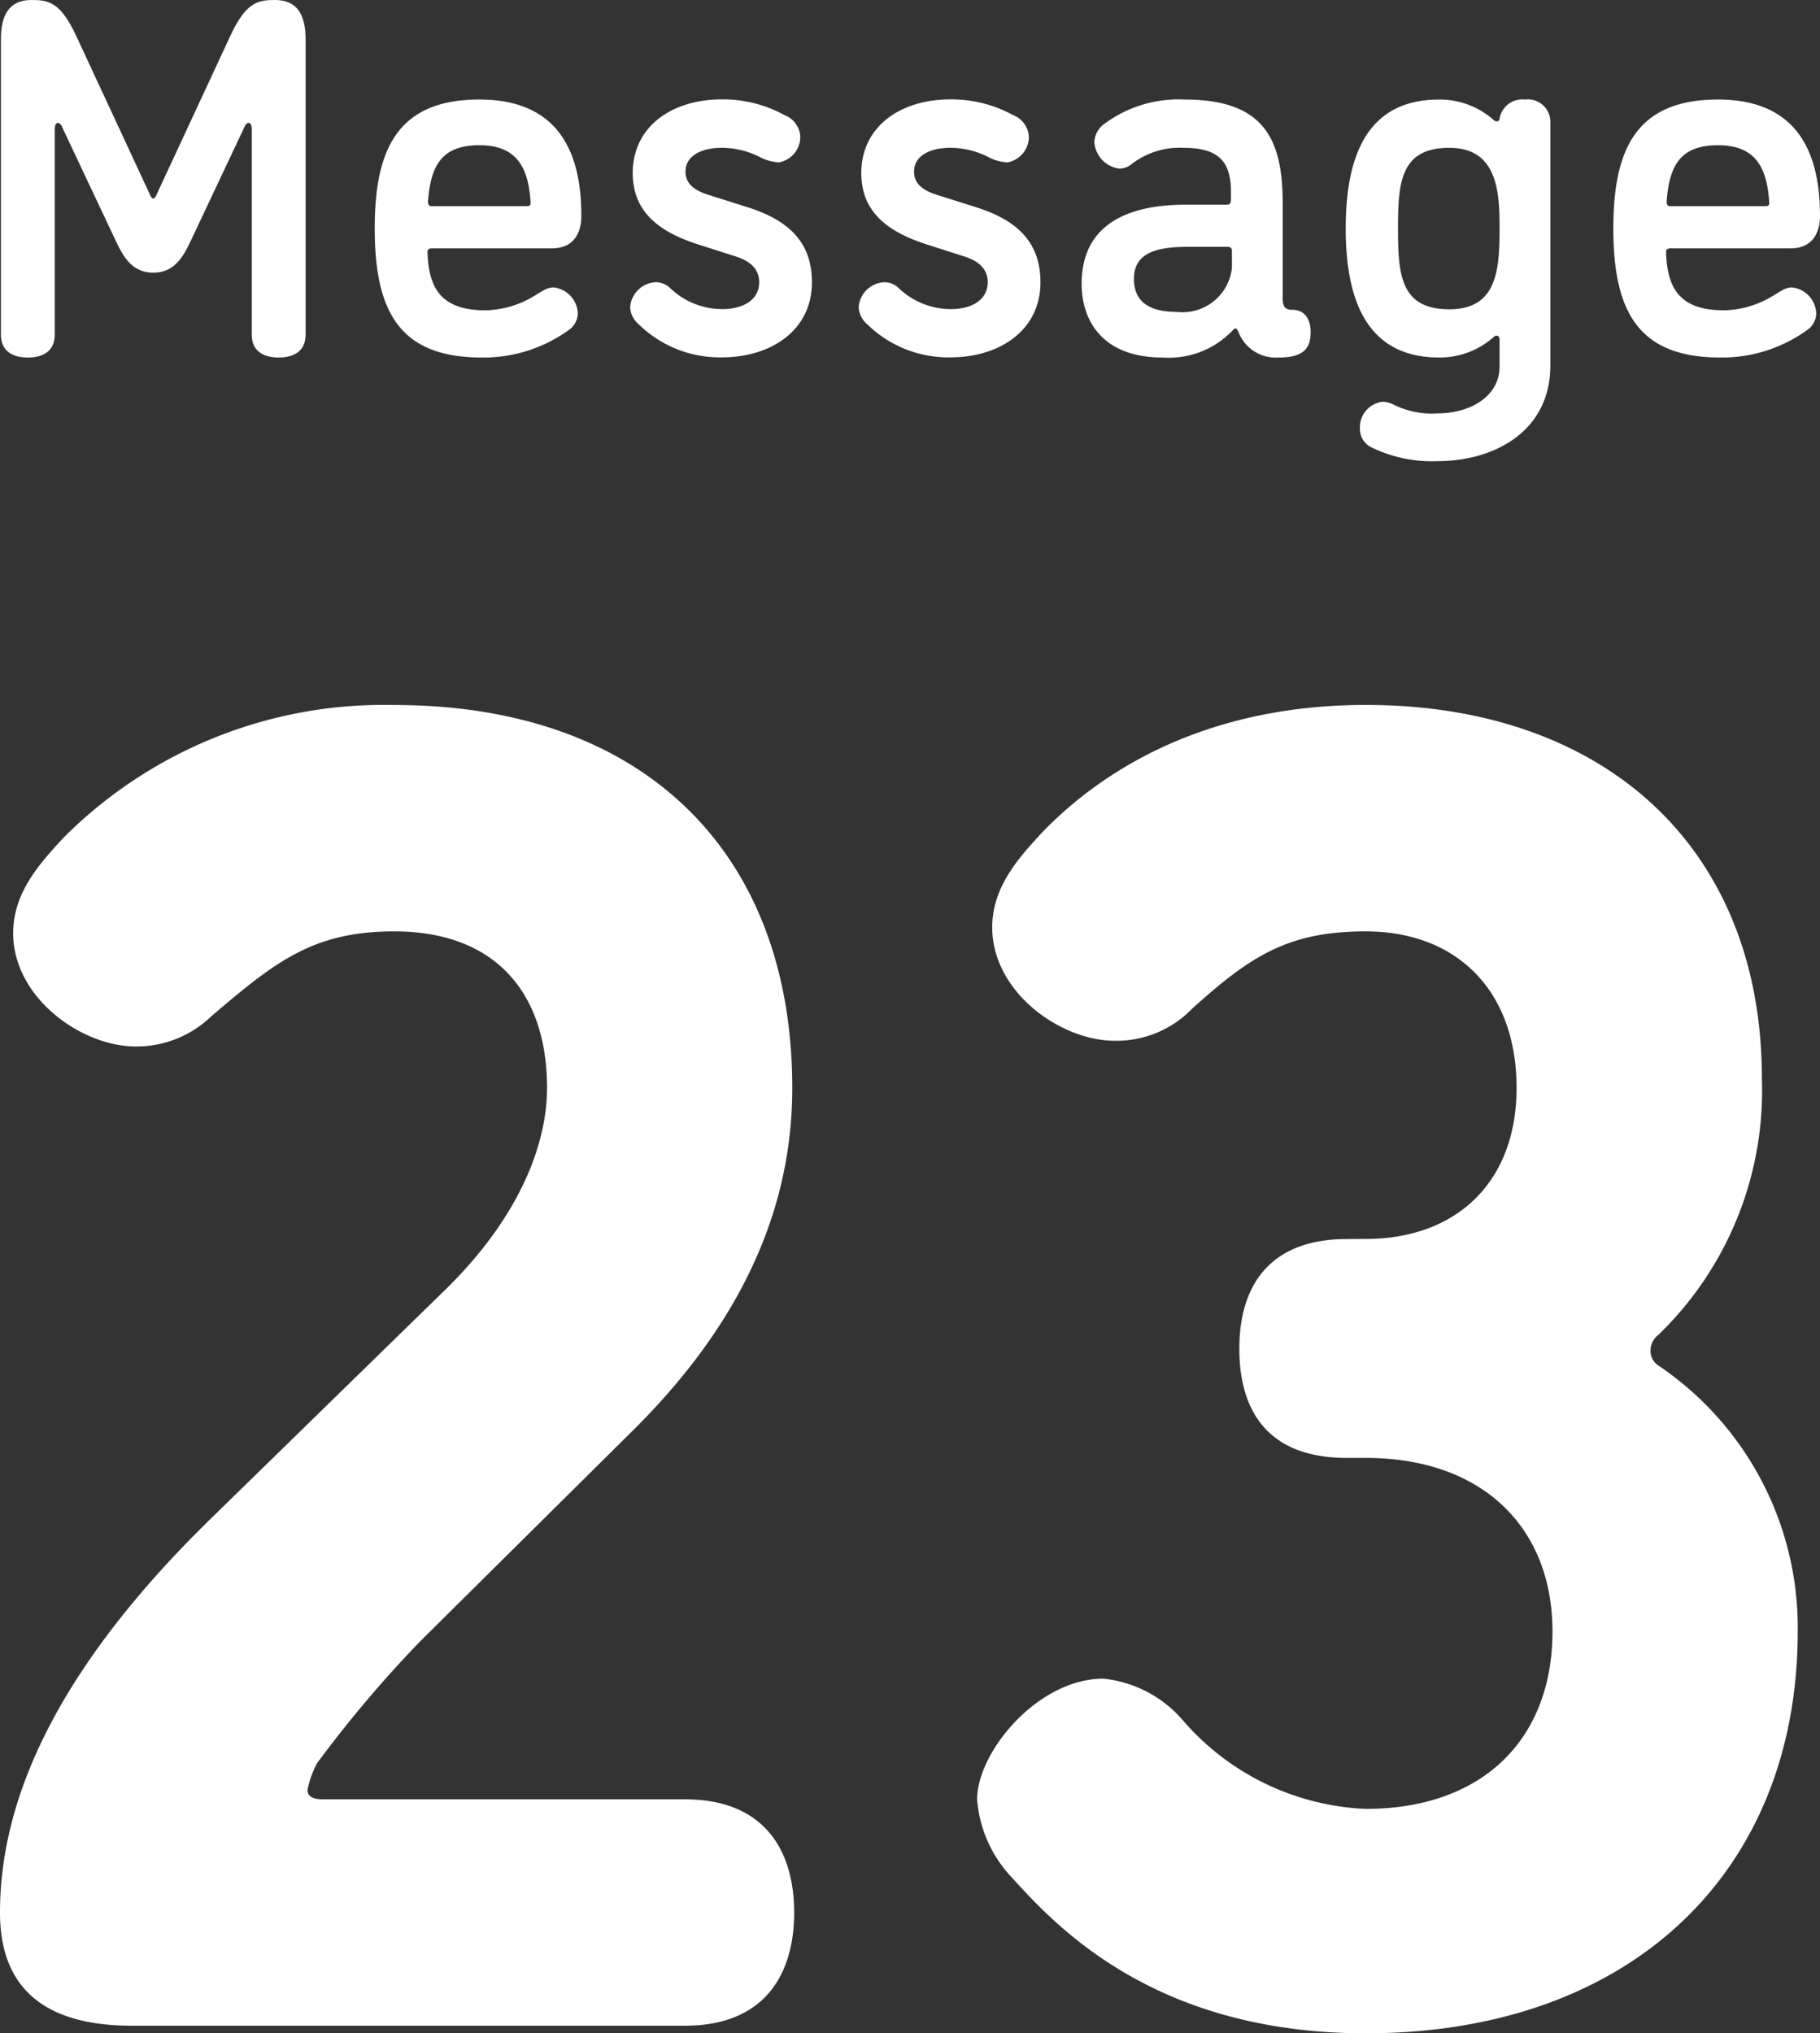
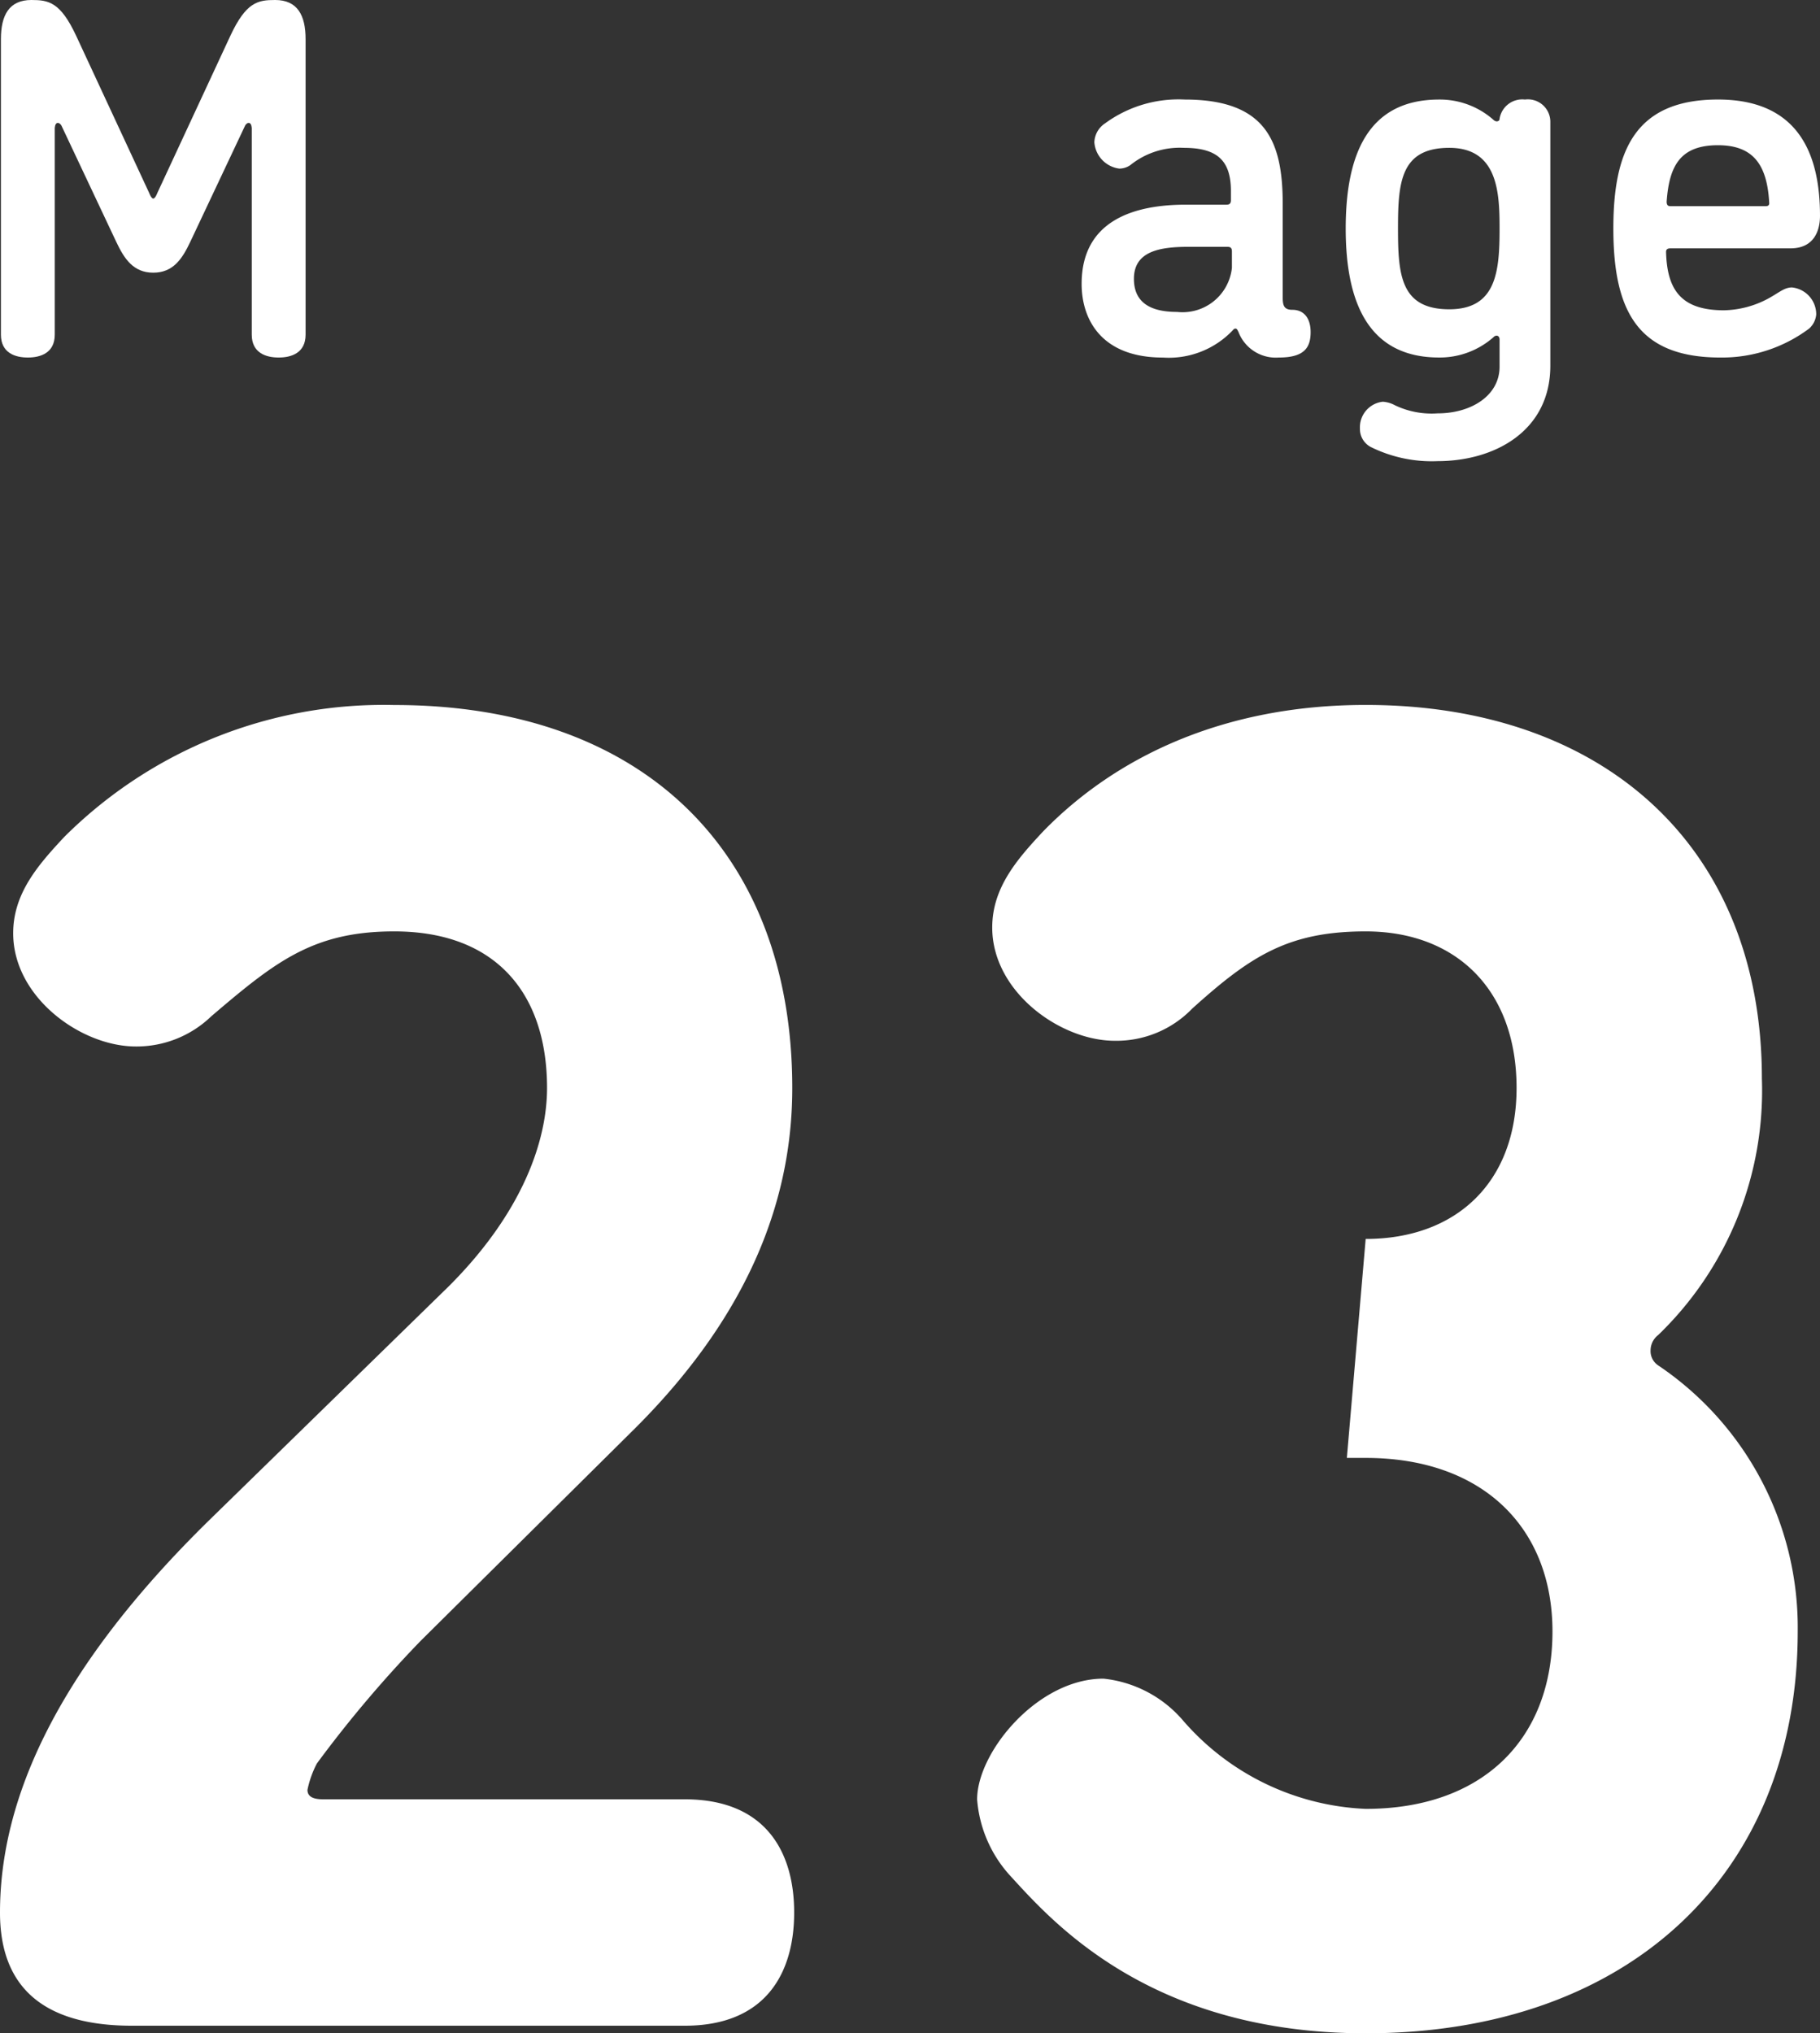
<svg xmlns="http://www.w3.org/2000/svg" width="82.426" height="92.066" viewBox="0 0 82.426 92.066">
  <rect x="0" y="0" width="82.426" height="92.066" fill="#333333" stroke="none" />
  <g id="グループ_506" data-name="グループ 506" transform="translate(-234.039 -8420.671)">
    <g id="グループ_414" data-name="グループ 414">
      <g id="グループ_413" data-name="グループ 413">
        <path id="パス_1372" data-name="パス 1372" d="M247.964,8501.716c0,.427.513.427.769.427h16.318c3.674,0,4.955,2.394,4.955,5.127s-1.281,5.125-4.955,5.125H240.019c-4.7,0-5.98-2.392-5.98-5.125,0-5.127,2.562-11.021,9.568-17.856l10.765-10.508c3.332-3.332,4.442-6.578,4.442-8.971,0-4.272-2.307-7.091-6.92-7.091-3.674,0-5.382,1.367-8.287,3.845a4.872,4.872,0,0,1-3.417,1.366c-2.478,0-5.554-2.221-5.554-5.126,0-1.794,1.112-3.075,2.307-4.355a20.482,20.482,0,0,1,14.951-5.981c11.277,0,18.026,6.663,18.026,17.343,0,4.613-1.623,9.91-7.09,15.379l-9.74,9.653a54.514,54.514,0,0,0-4.7,5.553A4.521,4.521,0,0,0,247.964,8501.716Z" fill="#fff" />
-         <path id="パス_1373" data-name="パス 1373" d="M295.889,8476.77c4.1,0,6.834-2.563,6.834-6.835,0-4.441-2.733-7.091-6.834-7.091-3.5,0-5.212,1.11-7.86,3.5a4.769,4.769,0,0,1-3.5,1.453c-2.478,0-5.553-2.221-5.553-5.127,0-1.793,1.11-3.075,2.307-4.355,3.246-3.332,8.116-5.725,14.609-5.725,10.765,0,17.941,6.407,17.941,16.916a15.373,15.373,0,0,1-4.7,11.618.879.879,0,0,0-.341.684.775.775,0,0,0,.341.685,14.305,14.305,0,0,1,6.323,12.045c0,10.936-7.605,18.2-19.565,18.2-9.74,0-14.182-5.04-16.061-7.091a5.78,5.78,0,0,1-1.538-3.5c0-2.135,2.733-5.467,5.723-5.467a5.489,5.489,0,0,1,3.589,1.879,11.58,11.58,0,0,0,8.287,4.017c5.3,0,8.458-3.161,8.458-8.032,0-4.7-3.161-7.859-8.458-7.859h-.854c-3.589,0-4.87-2.137-4.87-4.955,0-2.733,1.281-4.955,4.87-4.955Z" fill="#fff" />
+         <path id="パス_1373" data-name="パス 1373" d="M295.889,8476.77c4.1,0,6.834-2.563,6.834-6.835,0-4.441-2.733-7.091-6.834-7.091-3.5,0-5.212,1.11-7.86,3.5a4.769,4.769,0,0,1-3.5,1.453c-2.478,0-5.553-2.221-5.553-5.127,0-1.793,1.11-3.075,2.307-4.355,3.246-3.332,8.116-5.725,14.609-5.725,10.765,0,17.941,6.407,17.941,16.916a15.373,15.373,0,0,1-4.7,11.618.879.879,0,0,0-.341.684.775.775,0,0,0,.341.685,14.305,14.305,0,0,1,6.323,12.045c0,10.936-7.605,18.2-19.565,18.2-9.74,0-14.182-5.04-16.061-7.091a5.78,5.78,0,0,1-1.538-3.5c0-2.135,2.733-5.467,5.723-5.467a5.489,5.489,0,0,1,3.589,1.879,11.58,11.58,0,0,0,8.287,4.017c5.3,0,8.458-3.161,8.458-8.032,0-4.7-3.161-7.859-8.458-7.859h-.854Z" fill="#fff" />
      </g>
    </g>
    <g id="グループ_416" data-name="グループ 416">
      <g id="グループ_415" data-name="グループ 415">
        <path id="パス_1374" data-name="パス 1374" d="M241.164,8429.41l3.312-7.128c.712-1.519,1.241-1.611,2.023-1.611,1.012,0,1.38.691,1.38,1.771v13.383c0,.828-.645,1.035-1.219,1.035s-1.219-.207-1.219-1.035v-9.336s0-.252-.138-.252c-.092,0-.16.114-.16.114l-2.485,5.267c-.367.781-.781,1.4-1.678,1.4s-1.311-.62-1.678-1.4l-2.484-5.267s-.069-.114-.161-.114c-.138,0-.138.252-.138.252v9.336c0,.828-.644,1.035-1.219,1.035s-1.219-.207-1.219-1.035v-13.383c0-1.08.368-1.771,1.38-1.771.782,0,1.31.093,2.023,1.611l3.312,7.128s.092.252.184.252S241.164,8429.41,241.164,8429.41Z" fill="#fff" />
-         <path id="パス_1375" data-name="パス 1375" d="M255.861,8436.86c-3.7,0-4.851-2.047-4.851-5.841,0-3.427.92-5.842,4.737-5.842,3.725,0,4.621,2.576,4.621,5.267,0,.713-.3,1.472-1.333,1.472h-5.427c-.138,0-.207.045-.207.161.046,1.679.644,2.644,2.621,2.644a4.411,4.411,0,0,0,2-.528c.506-.276.736-.507,1.08-.507a1.225,1.225,0,0,1,1.105,1.22.97.97,0,0,1-.322.644A6.59,6.59,0,0,1,255.861,8436.86Zm2.047-6.854c.115,0,.161-.046.161-.137-.091-1.7-.69-2.622-2.322-2.622-1.7,0-2.208.92-2.323,2.553,0,.138.046.206.161.206Z" fill="#fff" />
-         <path id="パス_1376" data-name="パス 1376" d="M266.74,8427.364c-.988,0-1.655.39-1.655,1.08,0,.528.368.828.988,1.034l1.817.574c1.978.621,2.921,1.68,2.921,3.4,0,2.184-1.863,3.4-4.071,3.4a5.247,5.247,0,0,1-3.771-1.494,1.083,1.083,0,0,1-.391-.783,1.219,1.219,0,0,1,1.173-1.126.964.964,0,0,1,.6.229,3.408,3.408,0,0,0,2.391.989c.989,0,1.679-.436,1.679-1.218,0-.529-.322-.92-1.012-1.15l-1.794-.574c-1.908-.62-2.92-1.588-2.92-3.221,0-2.067,1.725-3.334,4.047-3.334a5.821,5.821,0,0,1,2.828.713,1.112,1.112,0,0,1,.713.968,1.175,1.175,0,0,1-.966,1.172,2.09,2.09,0,0,1-.8-.207A3.819,3.819,0,0,0,266.74,8427.364Z" fill="#fff" />
-         <path id="パス_1377" data-name="パス 1377" d="M277.09,8427.364c-.988,0-1.655.39-1.655,1.08,0,.528.368.828.988,1.034l1.816.574c1.979.621,2.921,1.68,2.921,3.4,0,2.184-1.862,3.4-4.07,3.4a5.251,5.251,0,0,1-3.772-1.494,1.085,1.085,0,0,1-.39-.783,1.219,1.219,0,0,1,1.173-1.126.96.96,0,0,1,.6.229,3.413,3.413,0,0,0,2.392.989c.989,0,1.679-.436,1.679-1.218,0-.529-.323-.92-1.012-1.15l-1.794-.574c-1.908-.62-2.92-1.588-2.92-3.221,0-2.067,1.725-3.334,4.047-3.334a5.821,5.821,0,0,1,2.828.713,1.112,1.112,0,0,1,.713.968,1.175,1.175,0,0,1-.966,1.172,2.091,2.091,0,0,1-.805-.207A3.812,3.812,0,0,0,277.09,8427.364Z" fill="#fff" />
        <path id="パス_1378" data-name="パス 1378" d="M290.131,8435.71c-.046-.092-.07-.161-.138-.161s-.092.046-.138.092a3.99,3.99,0,0,1-3.15,1.22c-2.806,0-3.68-1.748-3.68-3.334,0-2.9,2.415-3.588,4.714-3.588h1.84c.138,0,.207-.046.207-.207v-.413c0-1.4-.643-1.954-2.139-1.954a3.561,3.561,0,0,0-2.414.78.873.873,0,0,1-.505.16,1.3,1.3,0,0,1-1.127-1.194,1.07,1.07,0,0,1,.482-.852,5.625,5.625,0,0,1,3.61-1.081c3.68,0,4.439,1.887,4.439,4.737v4.232c0,.366.068.552.436.552.552,0,.828.413.828,1.011,0,.736-.322,1.15-1.449,1.15A1.808,1.808,0,0,1,290.131,8435.71Zm-.3-2.921v-.735c0-.161-.069-.207-.207-.207h-1.747c-1.288,0-2.484.186-2.484,1.448,0,.944.575,1.5,1.955,1.5A2.247,2.247,0,0,0,289.832,8432.789Z" fill="#fff" />
        <path id="パス_1379" data-name="パス 1379" d="M294.985,8431.02c0-3.288.966-5.842,4.232-5.842a3.669,3.669,0,0,1,2.46.92.24.24,0,0,0,.137.069c.092,0,.139-.046.139-.115a1.041,1.041,0,0,1,1.15-.874,1.017,1.017,0,0,1,1.149,1.035v11.015c0,2.967-2.529,4.323-5.105,4.323a6.224,6.224,0,0,1-2.989-.621.921.921,0,0,1-.529-.852,1.165,1.165,0,0,1,1.035-1.217,1.345,1.345,0,0,1,.552.161,3.853,3.853,0,0,0,1.931.366c1.518,0,2.806-.8,2.806-2.114v-1.22c0-.138-.069-.184-.139-.184a.2.2,0,0,0-.137.069,3.674,3.674,0,0,1-2.46.92C295.974,8436.86,294.985,8434.307,294.985,8431.02Zm6.968,0c0-1.609-.069-3.655-2.277-3.655s-2.323,1.562-2.323,3.655.116,3.655,2.323,3.655C301.814,8434.675,301.953,8432.951,301.953,8431.02Z" fill="#fff" />
        <path id="パス_1380" data-name="パス 1380" d="M311.958,8436.86c-3.7,0-4.852-2.047-4.852-5.841,0-3.427.92-5.842,4.738-5.842,3.724,0,4.621,2.576,4.621,5.267,0,.713-.3,1.472-1.333,1.472H309.7c-.139,0-.207.045-.207.161.046,1.679.644,2.644,2.621,2.644a4.411,4.411,0,0,0,2-.528c.506-.276.735-.507,1.08-.507a1.225,1.225,0,0,1,1.1,1.22.967.967,0,0,1-.323.644A6.589,6.589,0,0,1,311.958,8436.86Zm2.047-6.854c.115,0,.161-.046.161-.137-.092-1.7-.69-2.622-2.322-2.622-1.7,0-2.208.92-2.324,2.553,0,.138.046.206.162.206Z" fill="#fff" />
      </g>
    </g>
  </g>
</svg>